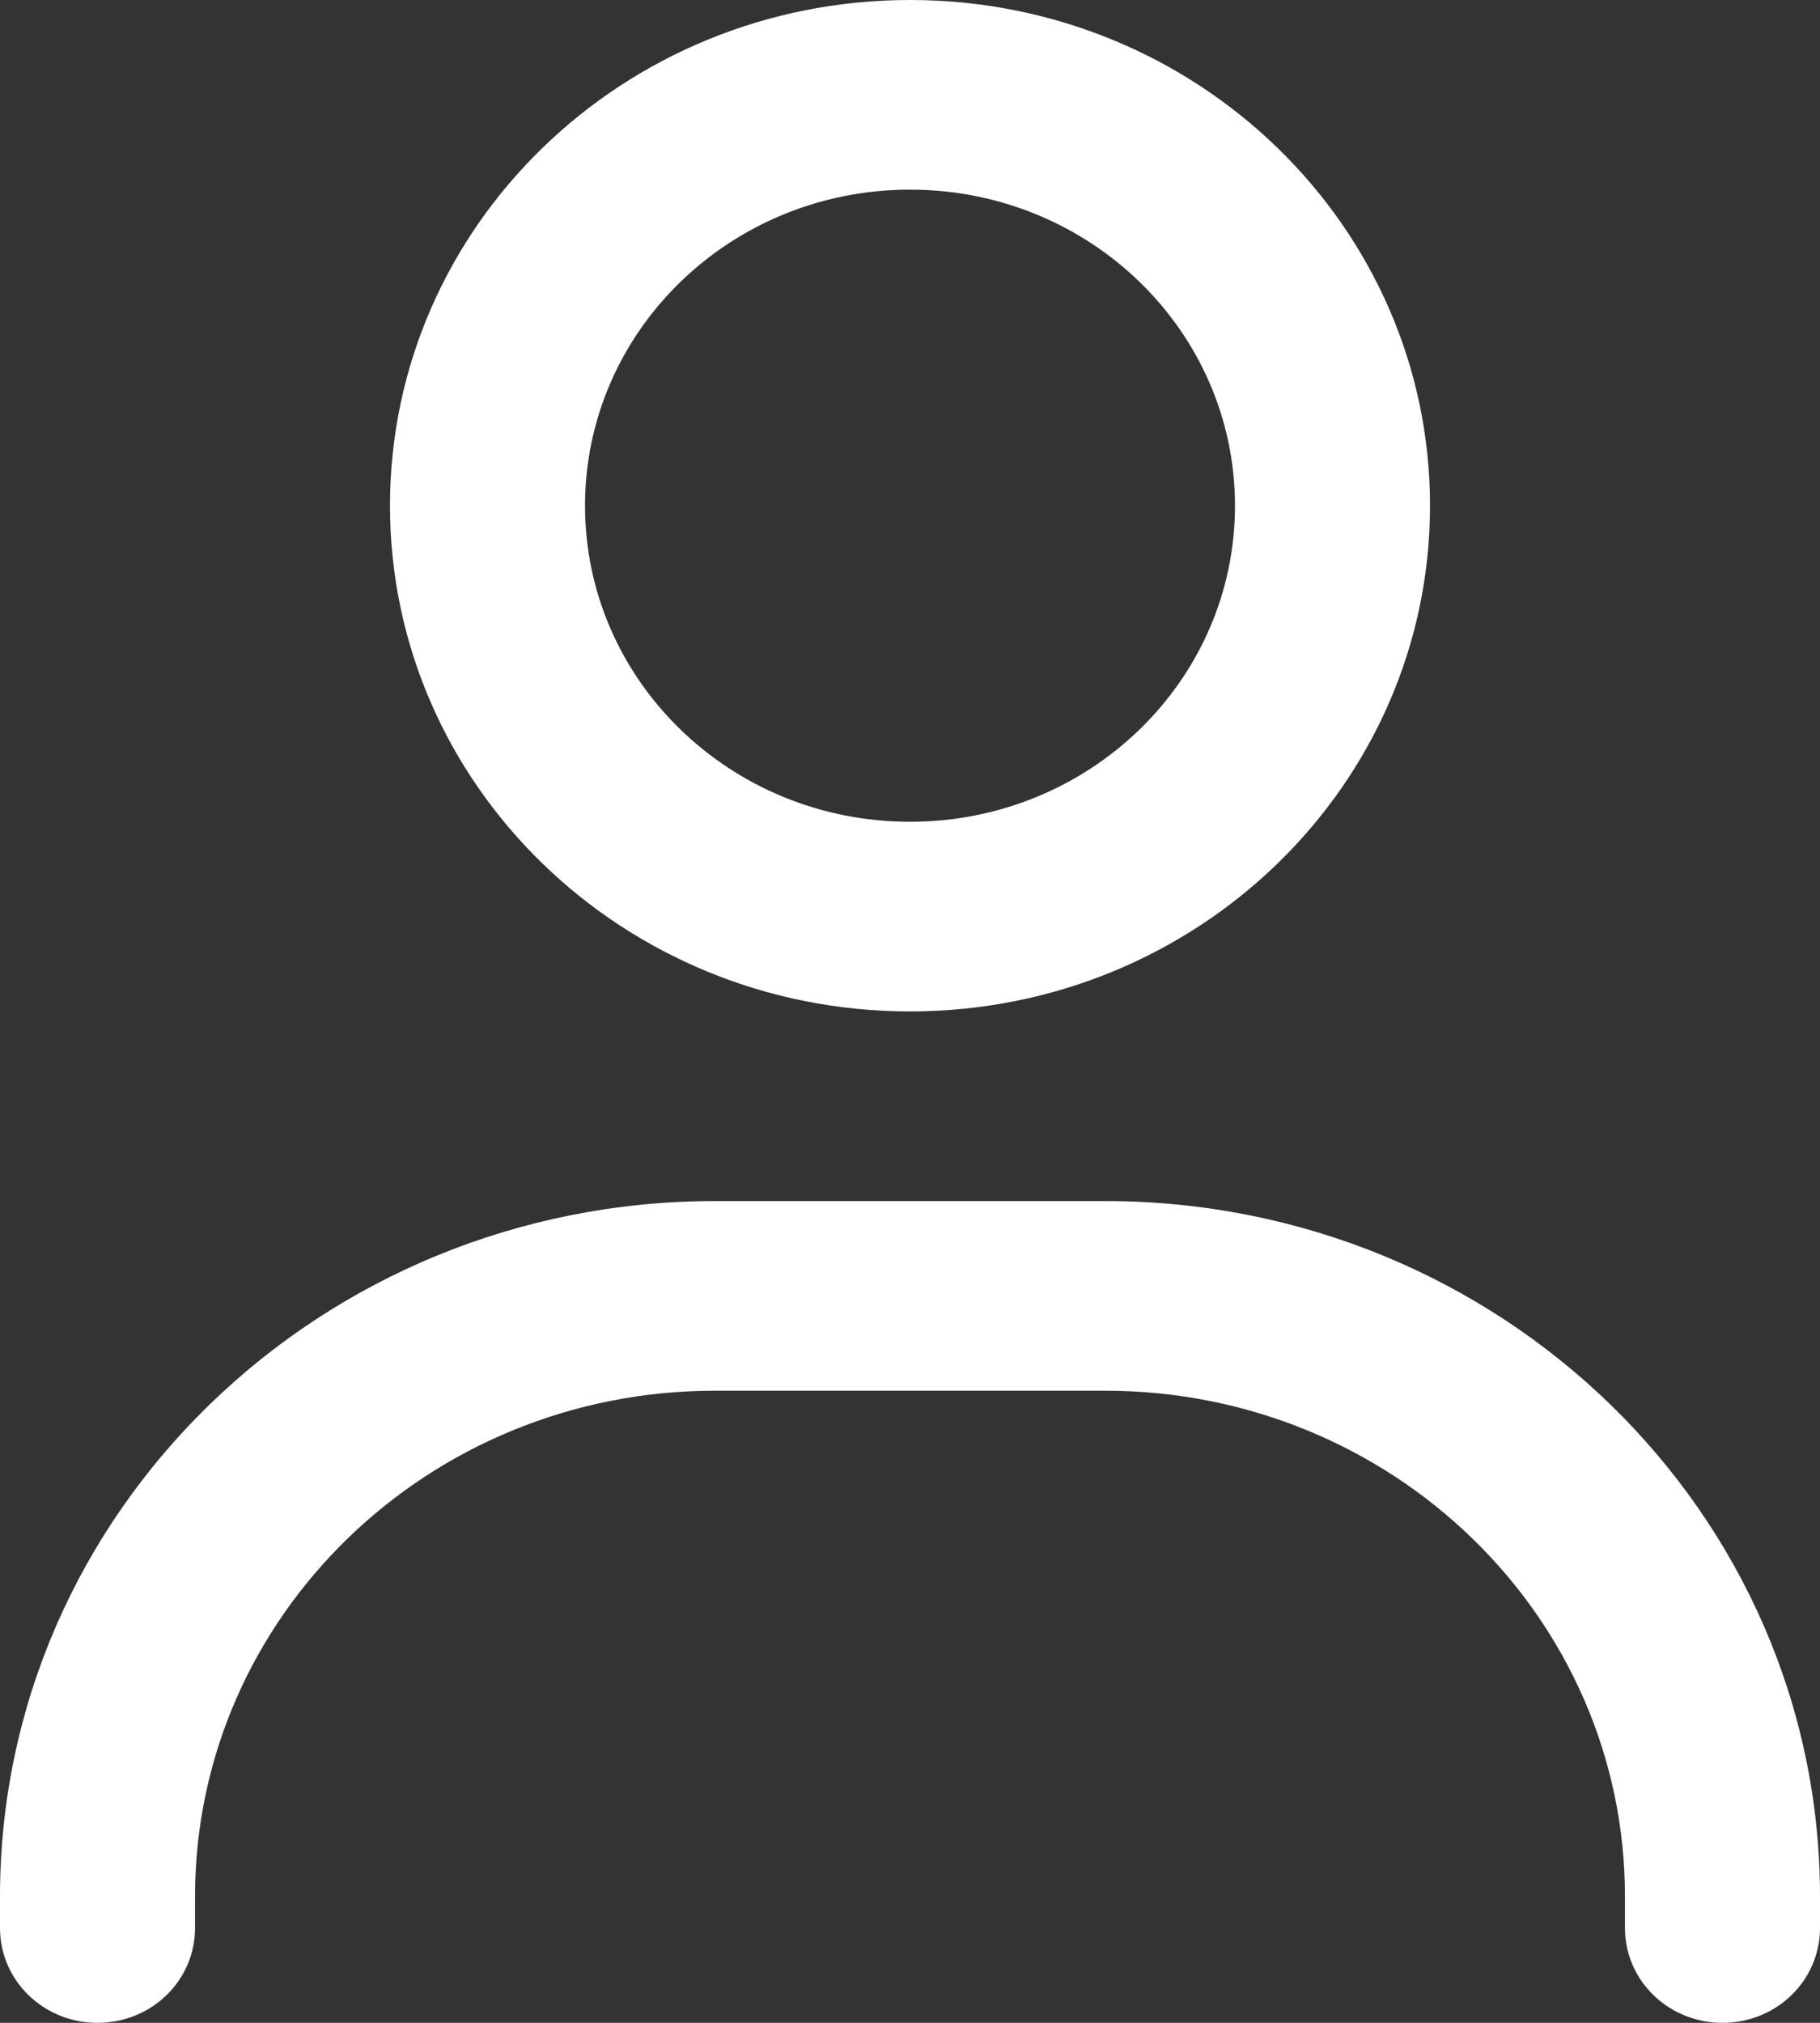
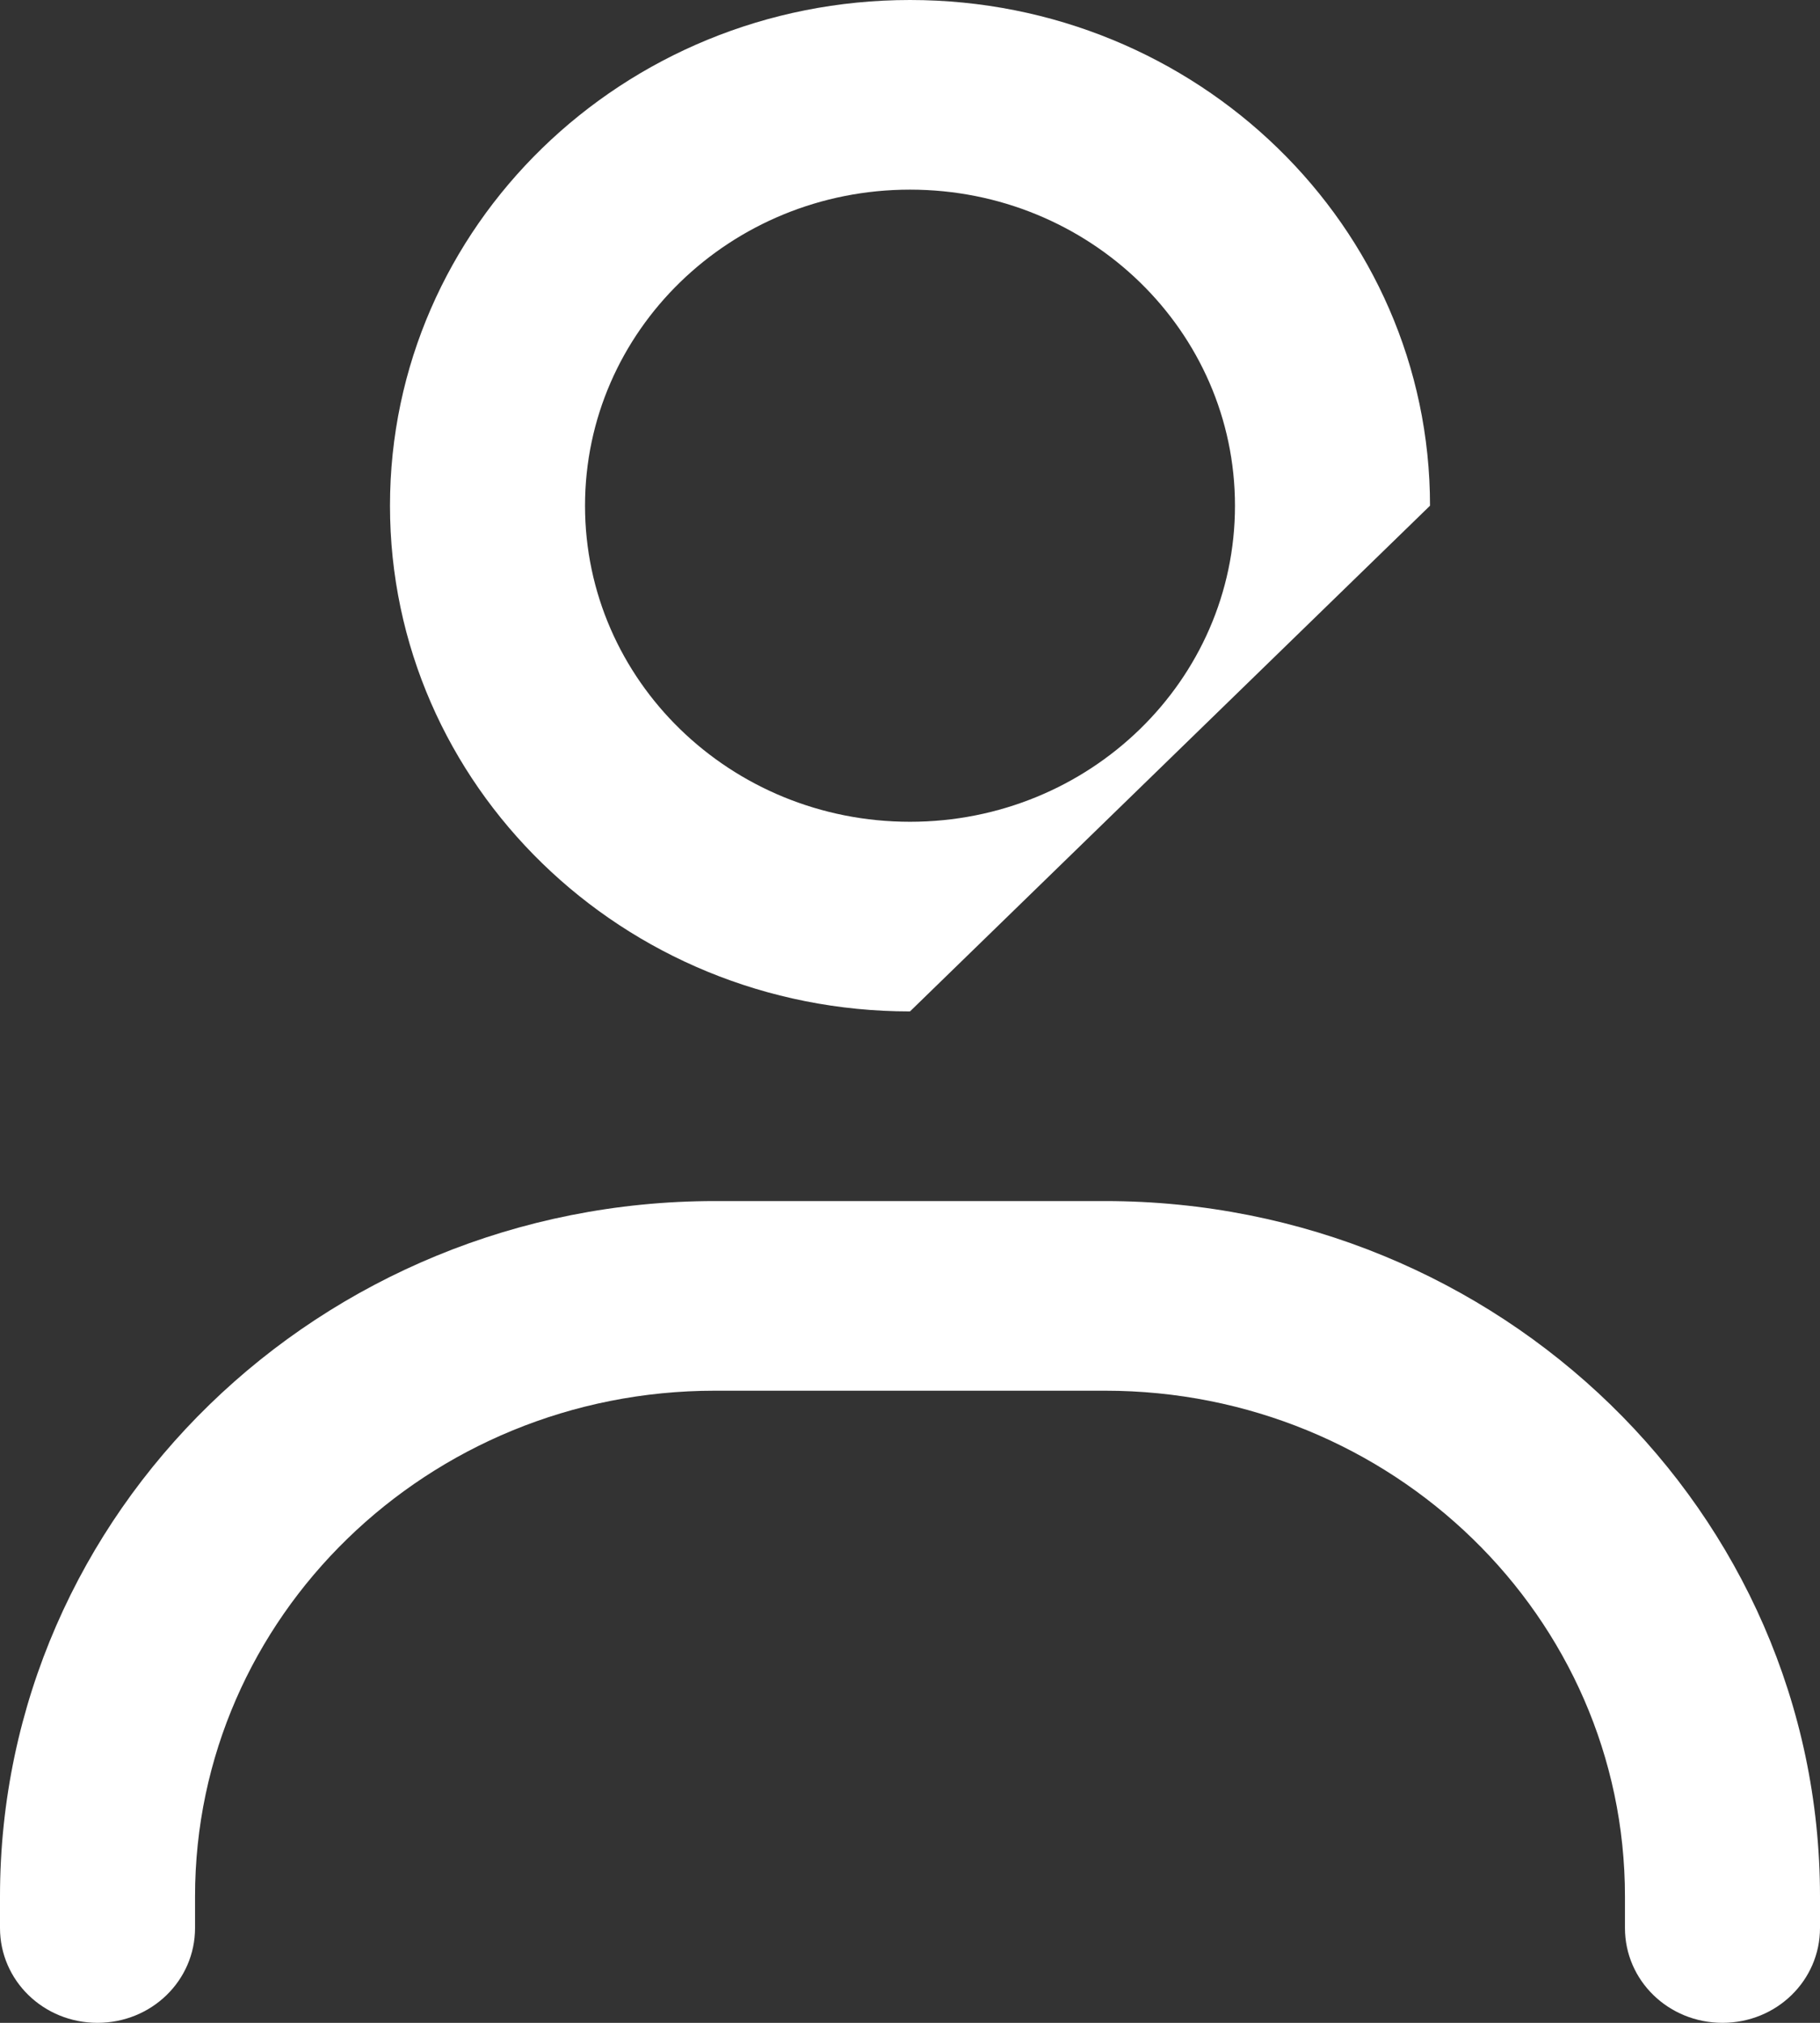
<svg xmlns="http://www.w3.org/2000/svg" width="18" height="20" viewBox="0 0 18 20" fill="none">
  <rect x="0" y="0" width="18" height="20" fill="#333333" stroke="none" />
-   <path d="M5.786 5C5.786 3.273 7.224 1.875 9 1.875C10.776 1.875 12.214 3.273 12.214 5C12.214 6.727 10.776 8.125 9 8.125C7.224 8.125 5.786 6.727 5.786 5ZM14.143 5C14.143 2.238 11.841 0 9 0C6.159 0 3.857 2.238 3.857 5C3.857 7.762 6.159 10 9 10C11.841 10 14.143 7.762 14.143 5ZM1.929 18.75C1.929 15.988 4.231 13.75 7.071 13.75H10.929C13.769 13.75 16.071 15.988 16.071 18.75V19.062C16.071 19.582 16.501 20 17.036 20C17.57 20 18 19.582 18 19.062V18.75C18 14.953 14.834 11.875 10.929 11.875H7.071C3.166 11.875 0 14.953 0 18.75V19.062C0 19.582 0.43 20 0.964 20C1.499 20 1.929 19.582 1.929 19.062V18.75Z" fill="white" />
+   <path d="M5.786 5C5.786 3.273 7.224 1.875 9 1.875C10.776 1.875 12.214 3.273 12.214 5C12.214 6.727 10.776 8.125 9 8.125C7.224 8.125 5.786 6.727 5.786 5ZM14.143 5C14.143 2.238 11.841 0 9 0C6.159 0 3.857 2.238 3.857 5C3.857 7.762 6.159 10 9 10ZM1.929 18.75C1.929 15.988 4.231 13.75 7.071 13.75H10.929C13.769 13.75 16.071 15.988 16.071 18.75V19.062C16.071 19.582 16.501 20 17.036 20C17.57 20 18 19.582 18 19.062V18.75C18 14.953 14.834 11.875 10.929 11.875H7.071C3.166 11.875 0 14.953 0 18.75V19.062C0 19.582 0.43 20 0.964 20C1.499 20 1.929 19.582 1.929 19.062V18.75Z" fill="white" />
</svg>